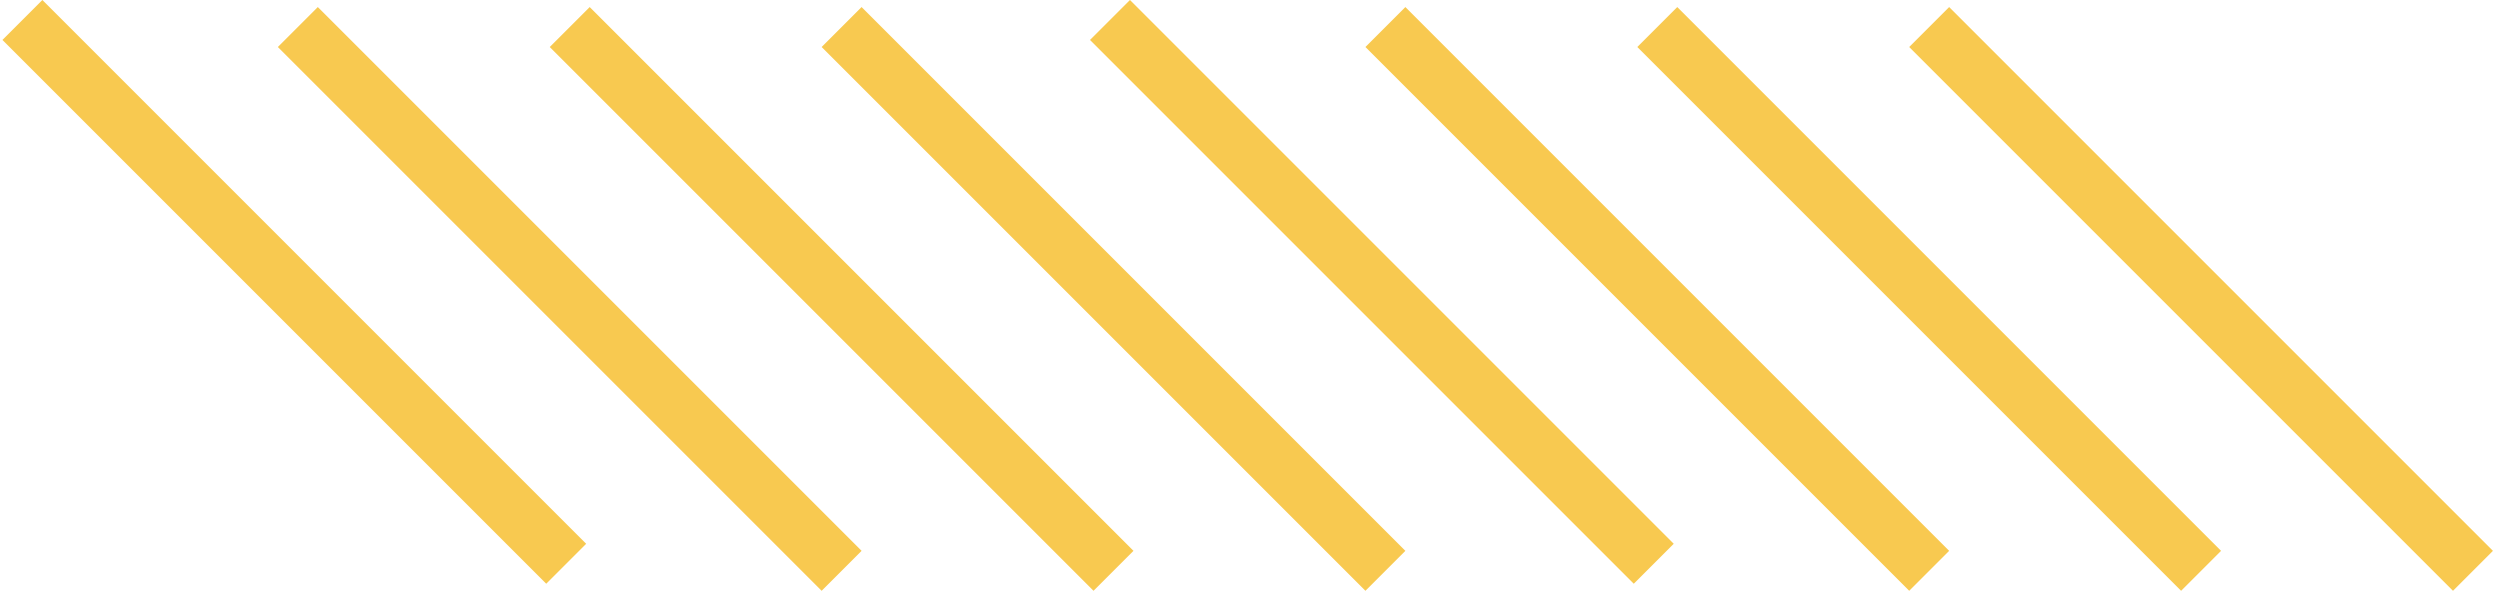
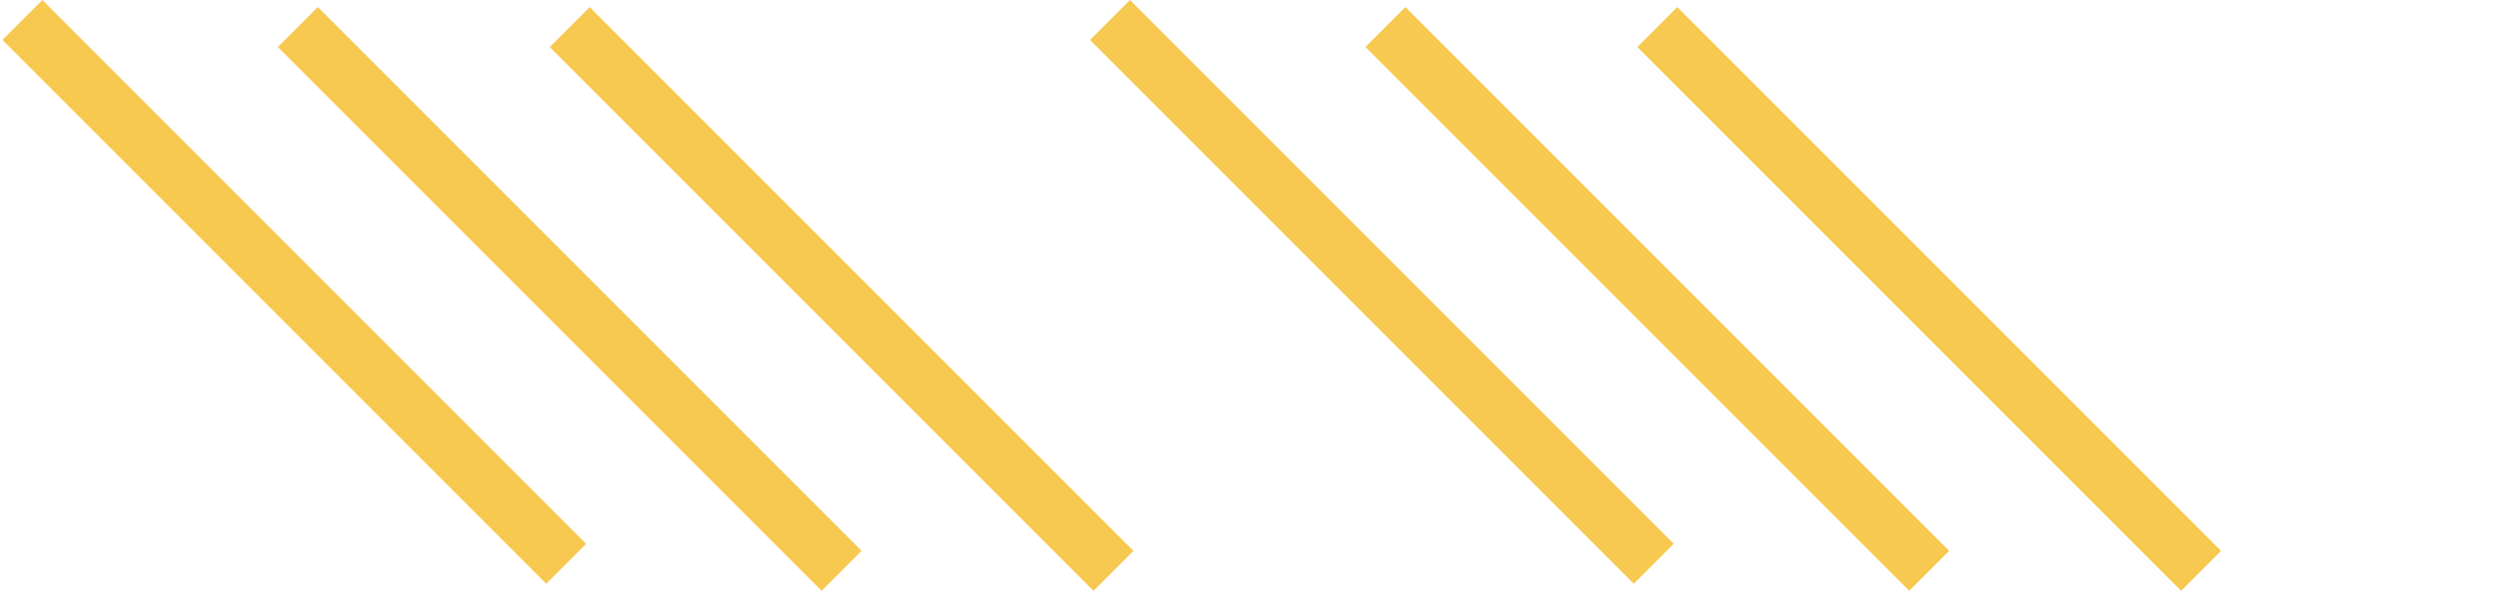
<svg xmlns="http://www.w3.org/2000/svg" width="177" height="42" viewBox="0 0 177 42" fill="none">
-   <line x1="98.086" y1="40.414" x2="59.586" y2="1.914" stroke="#F8C950" stroke-width="4" />
-   <line x1="175.086" y1="40.414" x2="136.586" y2="1.914" stroke="#F8C950" stroke-width="4" />
  <line x1="78.836" y1="40.414" x2="40.336" y2="1.914" stroke="#F8C950" stroke-width="4" />
  <line x1="155.836" y1="40.414" x2="117.336" y2="1.914" stroke="#F8C950" stroke-width="4" />
  <line x1="59.586" y1="40.414" x2="21.086" y2="1.914" stroke="#F8C950" stroke-width="4" />
  <line x1="136.586" y1="40.414" x2="98.086" y2="1.914" stroke="#F8C950" stroke-width="4" />
  <line x1="40.086" y1="39.914" x2="1.586" y2="1.414" stroke="#F8C950" stroke-width="4" />
  <line x1="117.086" y1="39.914" x2="78.586" y2="1.414" stroke="#F8C950" stroke-width="4" />
</svg>